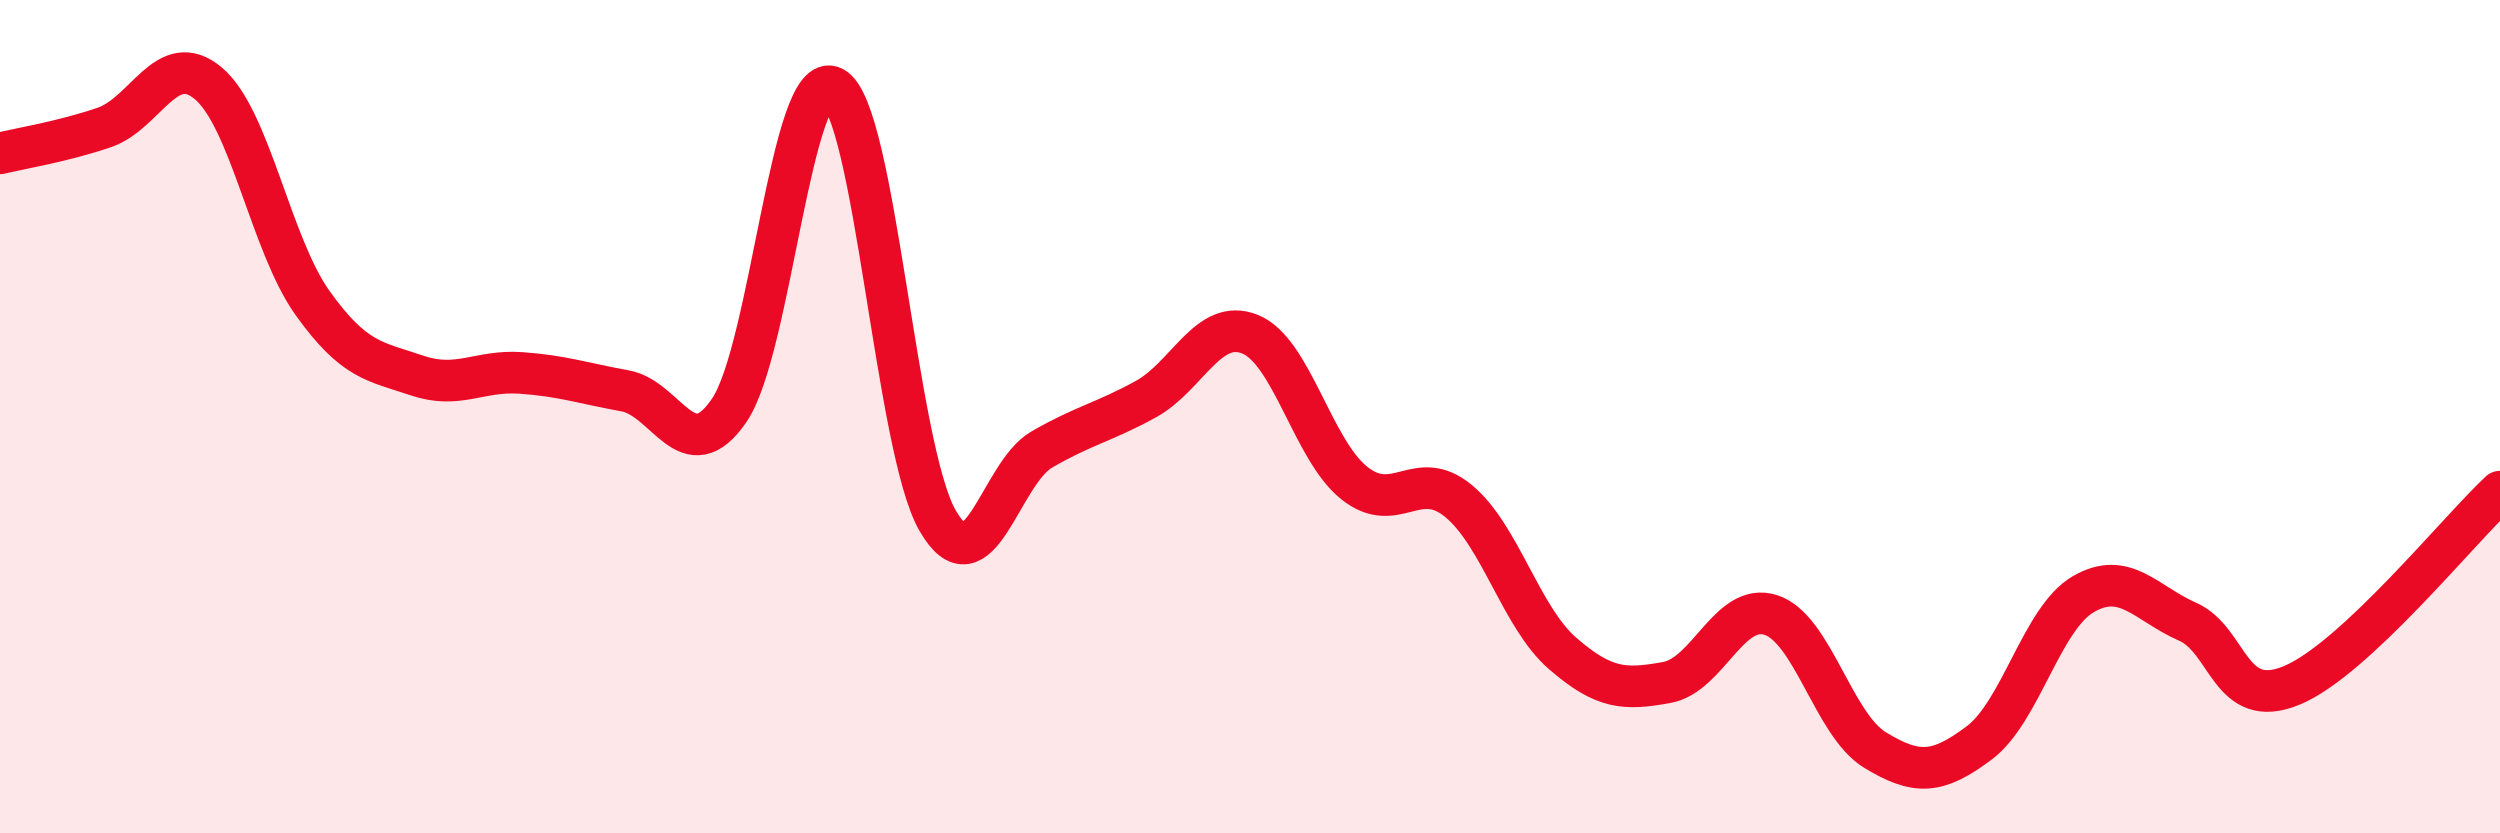
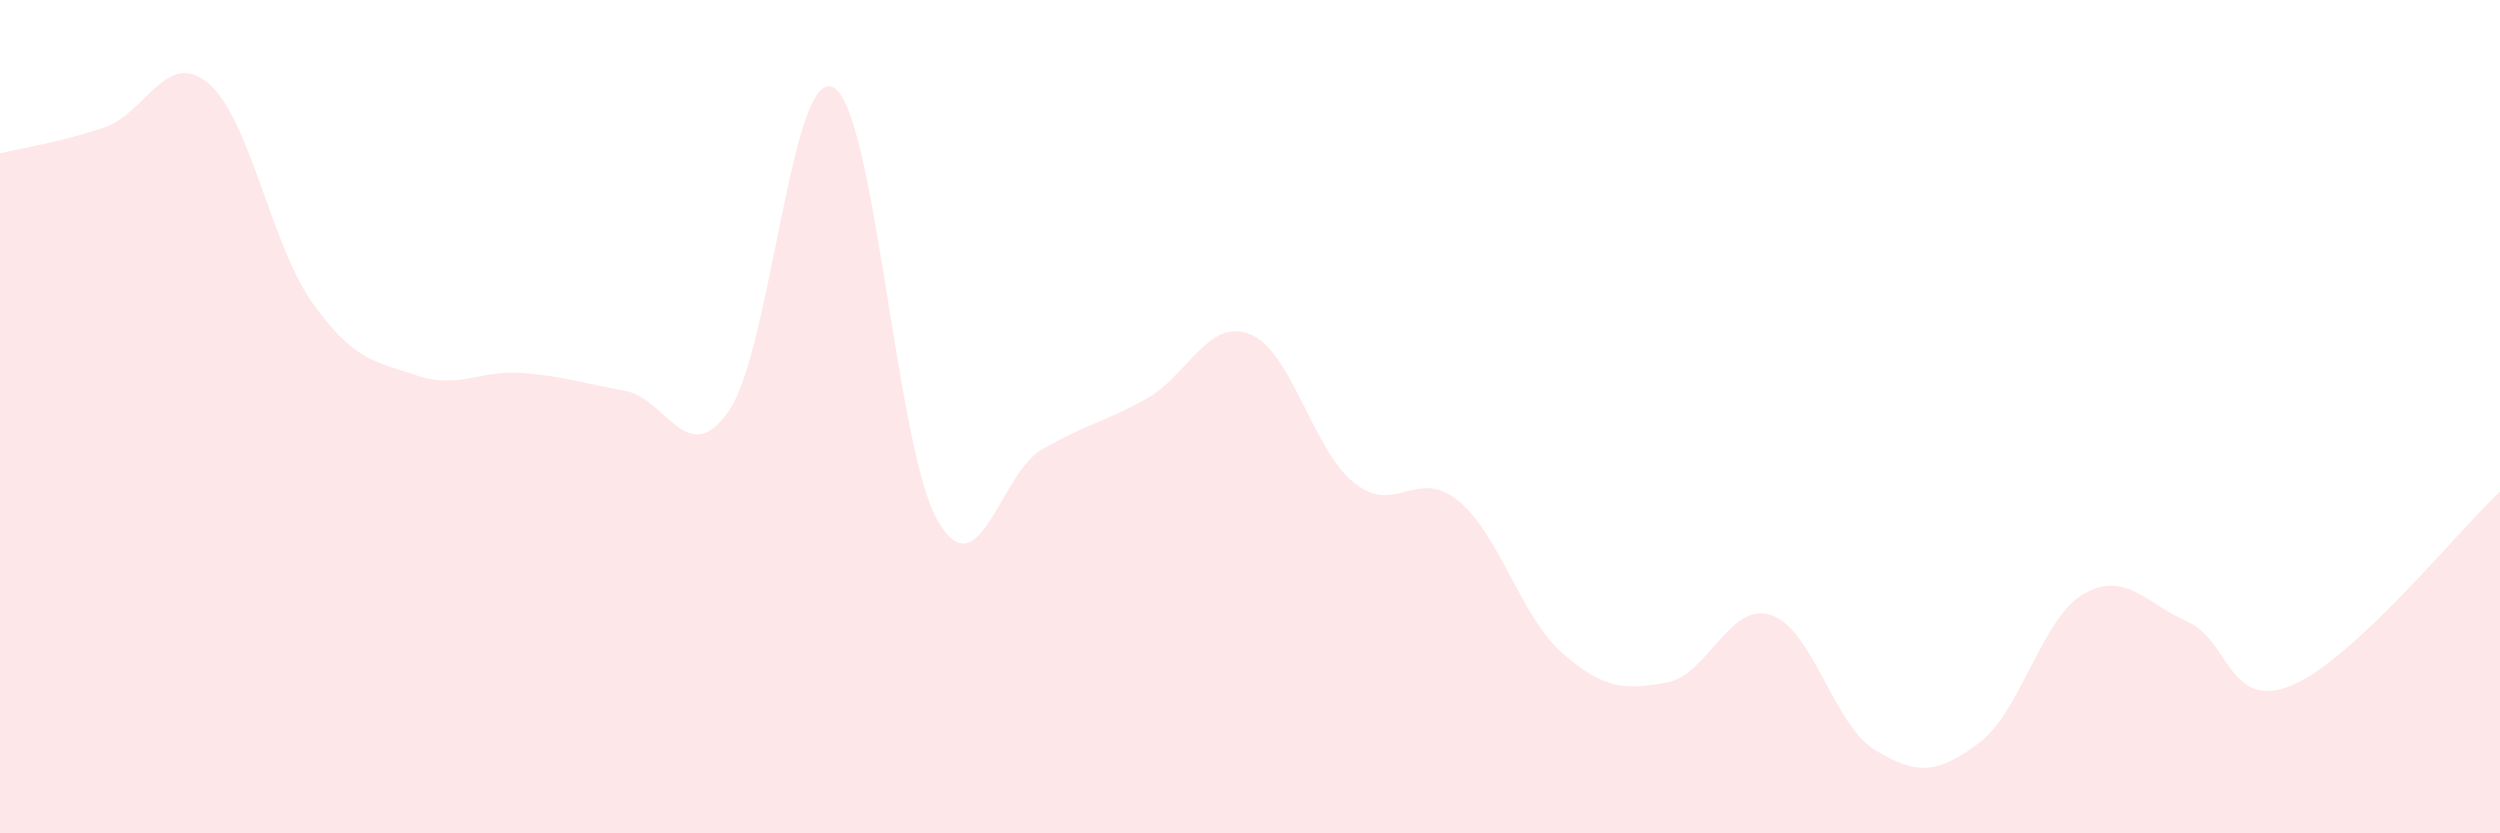
<svg xmlns="http://www.w3.org/2000/svg" width="60" height="20" viewBox="0 0 60 20">
  <path d="M 0,3.68 C 0.5,3.56 1.5,3.4 2.5,3.06 C 3.5,2.72 4,1.16 5,2 C 6,2.84 6.5,5.87 7.5,7.27 C 8.5,8.67 9,8.67 10,9.01 C 11,9.35 11.5,8.88 12.5,8.95 C 13.5,9.02 14,9.2 15,9.38 C 16,9.56 16.5,11.31 17.5,9.85 C 18.5,8.39 19,1.57 20,2.1 C 21,2.63 21.5,10.75 22.5,12.49 C 23.5,14.23 24,11.37 25,10.79 C 26,10.21 26.5,10.13 27.5,9.58 C 28.5,9.03 29,7.62 30,8.02 C 31,8.42 31.5,10.79 32.5,11.59 C 33.5,12.39 34,11.2 35,12.02 C 36,12.84 36.5,14.81 37.5,15.68 C 38.5,16.55 39,16.56 40,16.38 C 41,16.2 41.5,14.44 42.5,14.76 C 43.5,15.08 44,17.39 45,18 C 46,18.61 46.5,18.58 47.5,17.83 C 48.5,17.08 49,14.84 50,14.26 C 51,13.68 51.5,14.48 52.5,14.92 C 53.5,15.36 53.5,17.07 55,16.45 C 56.5,15.83 59,12.73 60,11.8L60 20L0 20Z" fill="#EB0A25" opacity="0.1" stroke-linecap="round" stroke-linejoin="round" />
-   <path d="M 0,3.68 C 0.5,3.56 1.5,3.4 2.5,3.06 C 3.5,2.72 4,1.16 5,2 C 6,2.84 6.5,5.87 7.5,7.27 C 8.5,8.67 9,8.67 10,9.01 C 11,9.35 11.5,8.88 12.5,8.95 C 13.5,9.02 14,9.2 15,9.38 C 16,9.56 16.5,11.31 17.5,9.85 C 18.5,8.39 19,1.57 20,2.1 C 21,2.63 21.5,10.75 22.5,12.49 C 23.5,14.23 24,11.37 25,10.79 C 26,10.21 26.5,10.13 27.5,9.58 C 28.5,9.03 29,7.62 30,8.02 C 31,8.42 31.5,10.79 32.5,11.59 C 33.5,12.39 34,11.2 35,12.02 C 36,12.84 36.5,14.81 37.5,15.68 C 38.5,16.55 39,16.56 40,16.38 C 41,16.2 41.5,14.44 42.5,14.76 C 43.5,15.08 44,17.39 45,18 C 46,18.61 46.5,18.58 47.5,17.83 C 48.5,17.08 49,14.84 50,14.26 C 51,13.68 51.5,14.48 52.5,14.92 C 53.5,15.36 53.5,17.07 55,16.45 C 56.5,15.83 59,12.73 60,11.8" stroke="#EB0A25" stroke-width="1" fill="none" stroke-linecap="round" stroke-linejoin="round" />
</svg>